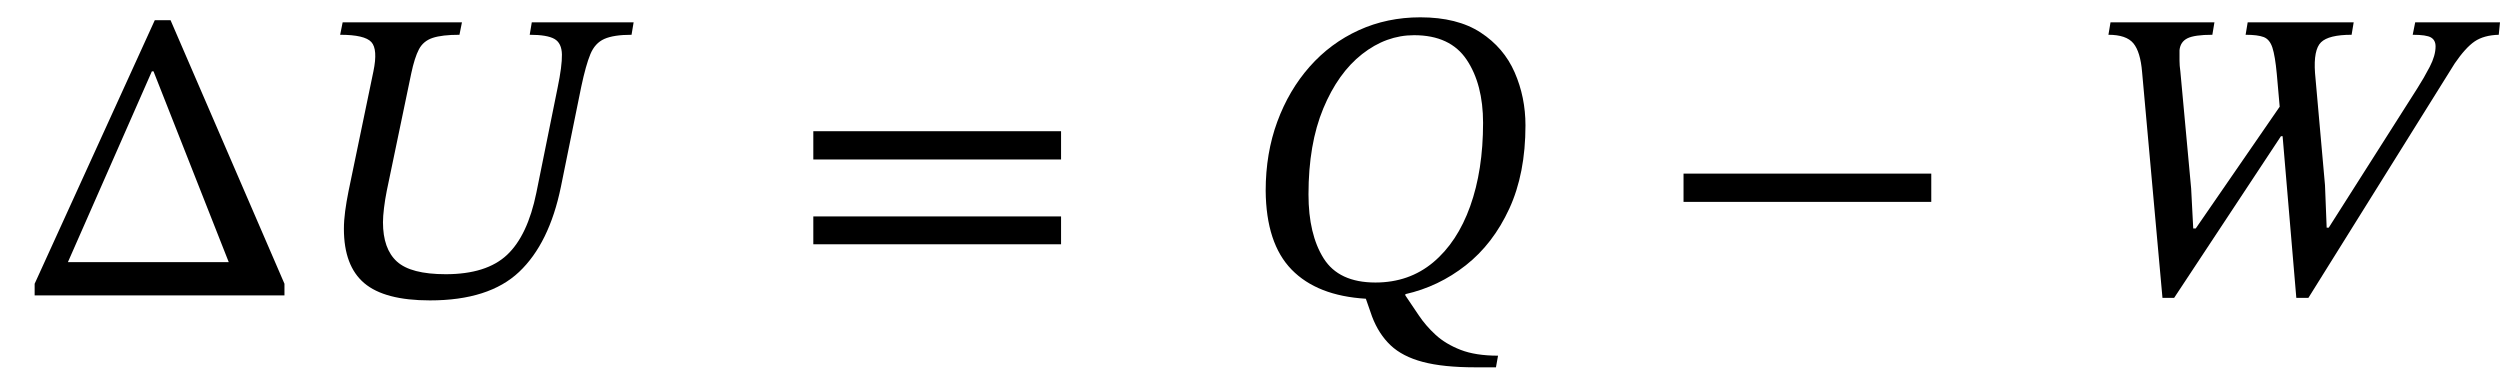
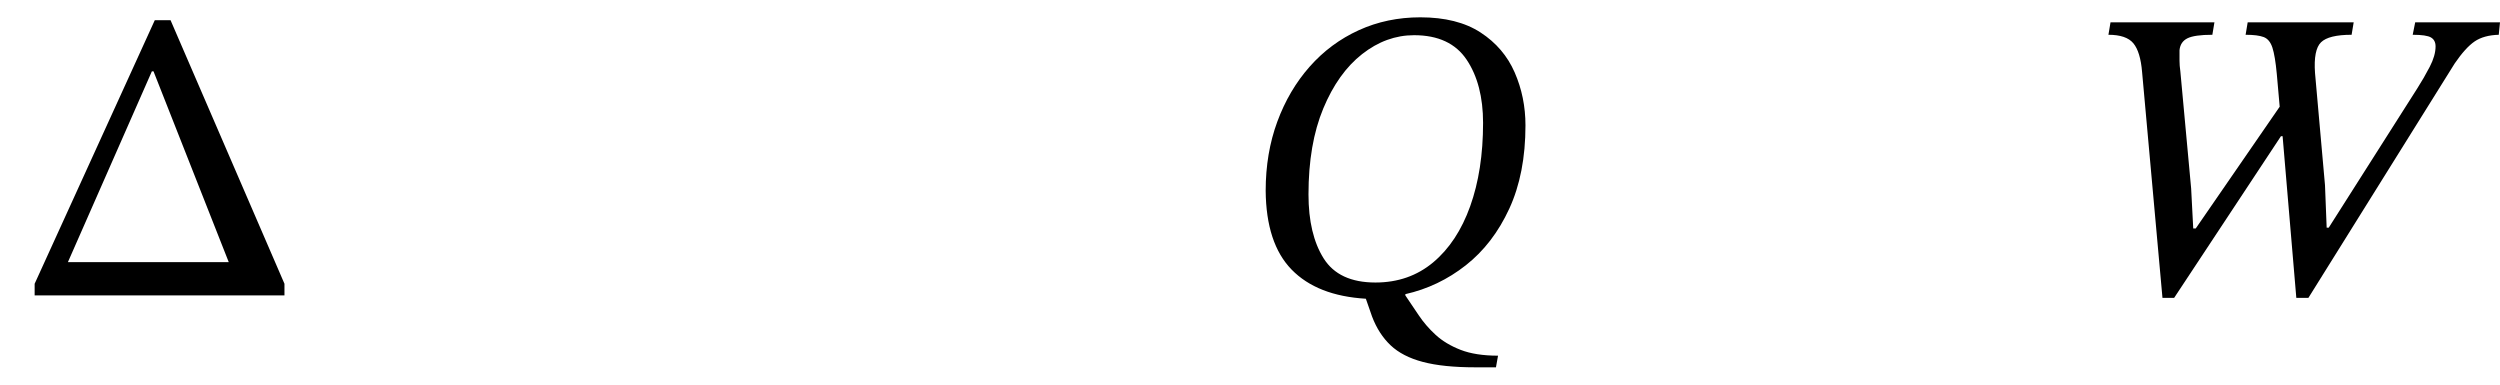
<svg xmlns="http://www.w3.org/2000/svg" width="144.344" height="22.208" viewBox="-0.328 -17.056 144.344 22.208">
  <path d="M 16.096 0 L 16.096 0 L 1.672 0 L 1.672 -0.672 L 8.608 -15.888 L 9.52 -15.888 L 16.096 -0.672 Z M 12.88 -1.92 L 12.88 -1.92 L 8.536 -12.936 L 8.44 -12.936 L 3.592 -1.92 Z " fill="black" />
-   <path d="M 36.256 -15.768 L 36.256 -15.768 L 36.136 -15.048 Q 35.104 -15.048 34.564 -14.808 Q 34.024 -14.568 33.76 -13.932 Q 33.496 -13.296 33.232 -12.048 L 32.056 -6.264 Q 31.384 -3 29.644 -1.356 Q 27.904 0.288 24.496 0.288 Q 21.88 0.288 20.704 -0.708 Q 19.528 -1.704 19.528 -3.84 Q 19.528 -4.32 19.6 -4.86 Q 19.672 -5.4 19.792 -6 L 21.232 -12.936 Q 21.496 -14.208 21.112 -14.628 Q 20.728 -15.048 19.312 -15.048 L 19.456 -15.768 L 26.344 -15.768 L 26.2 -15.048 Q 25.192 -15.048 24.652 -14.868 Q 24.112 -14.688 23.86 -14.208 Q 23.608 -13.728 23.416 -12.816 L 22 -6.024 Q 21.904 -5.544 21.844 -5.052 Q 21.784 -4.56 21.784 -4.224 Q 21.784 -2.688 22.588 -1.956 Q 23.392 -1.224 25.408 -1.224 Q 27.76 -1.224 28.948 -2.34 Q 30.136 -3.456 30.64 -5.928 L 31.864 -11.976 Q 32.128 -13.248 32.116 -13.908 Q 32.104 -14.568 31.684 -14.808 Q 31.264 -15.048 30.256 -15.048 L 30.376 -15.768 Z " fill="black" />
-   <path d="M 60.935 -7.848 L 60.935 -7.848 L 46.631 -7.848 L 46.631 -9.48 L 60.935 -9.48 Z M 60.935 -2.952 L 60.935 -2.952 L 46.631 -2.952 L 46.631 -4.56 L 60.935 -4.56 Z " fill="black" />
  <path d="M 87.749 -9.816 L 87.749 -9.816 Q 87.749 -7.032 86.813 -5.004 Q 85.877 -2.976 84.305 -1.74 Q 82.733 -0.504 80.813 -0.072 L 80.813 0 Q 81.173 0.528 81.581 1.14 Q 81.989 1.752 82.565 2.28 Q 83.141 2.808 84.005 3.144 Q 84.869 3.48 86.165 3.48 L 86.045 4.152 L 84.845 4.152 Q 82.997 4.152 81.821 3.84 Q 80.645 3.528 79.961 2.88 Q 79.277 2.232 78.893 1.224 L 78.533 0.192 Q 75.725 0.024 74.249 -1.488 Q 72.773 -3 72.749 -6.048 Q 72.749 -8.208 73.421 -10.032 Q 74.093 -11.856 75.293 -13.212 Q 76.493 -14.568 78.125 -15.312 Q 79.757 -16.056 81.677 -16.056 Q 83.813 -16.056 85.157 -15.18 Q 86.501 -14.304 87.125 -12.876 Q 87.749 -11.448 87.749 -9.816 Z M 85.301 -9.96 L 85.301 -9.96 Q 85.301 -12.192 84.353 -13.608 Q 83.405 -15.024 81.317 -15.024 Q 79.709 -15.024 78.317 -13.932 Q 76.925 -12.84 76.073 -10.788 Q 75.221 -8.736 75.221 -5.832 Q 75.221 -3.528 76.097 -2.136 Q 76.973 -0.744 79.085 -0.744 Q 81.029 -0.744 82.421 -1.908 Q 83.813 -3.072 84.557 -5.148 Q 85.301 -7.224 85.301 -9.96 Z " fill="black" />
-   <path d="M 111.179 -5.4 L 111.179 -5.4 L 96.875 -5.4 L 96.875 -7.032 L 111.179 -7.032 Z " fill="black" />
  <path d="M 144.016 -15.768 L 144.016 -15.768 L 143.944 -15.048 Q 143.08 -15.024 142.552 -14.664 Q 142.024 -14.304 141.4 -13.392 L 132.952 0.144 L 132.256 0.144 L 131.464 -9.192 L 131.368 -9.192 L 125.2 0.144 L 124.528 0.144 L 123.352 -12.888 Q 123.256 -14.064 122.848 -14.556 Q 122.44 -15.048 121.408 -15.048 L 121.528 -15.768 L 127.528 -15.768 L 127.408 -15.048 Q 126.376 -15.048 125.968 -14.844 Q 125.56 -14.64 125.512 -14.16 Q 125.512 -14.112 125.512 -14.016 Q 125.512 -13.824 125.512 -13.548 Q 125.512 -13.272 125.56 -12.936 L 126.184 -6.168 L 126.304 -3.864 L 126.448 -3.864 L 131.296 -10.896 L 131.128 -12.792 Q 131.032 -13.824 130.876 -14.304 Q 130.72 -14.784 130.372 -14.916 Q 130.024 -15.048 129.328 -15.048 L 129.448 -15.768 L 135.568 -15.768 L 135.448 -15.048 Q 134.128 -15.048 133.684 -14.616 Q 133.24 -14.184 133.336 -12.84 L 133.912 -6.36 L 134.008 -3.912 L 134.128 -3.912 L 139.24 -11.952 Q 139.624 -12.552 139.96 -13.2 Q 140.296 -13.848 140.296 -14.376 Q 140.296 -14.736 140.032 -14.892 Q 139.768 -15.048 138.976 -15.048 L 139.12 -15.768 Z " fill="black" />
</svg>